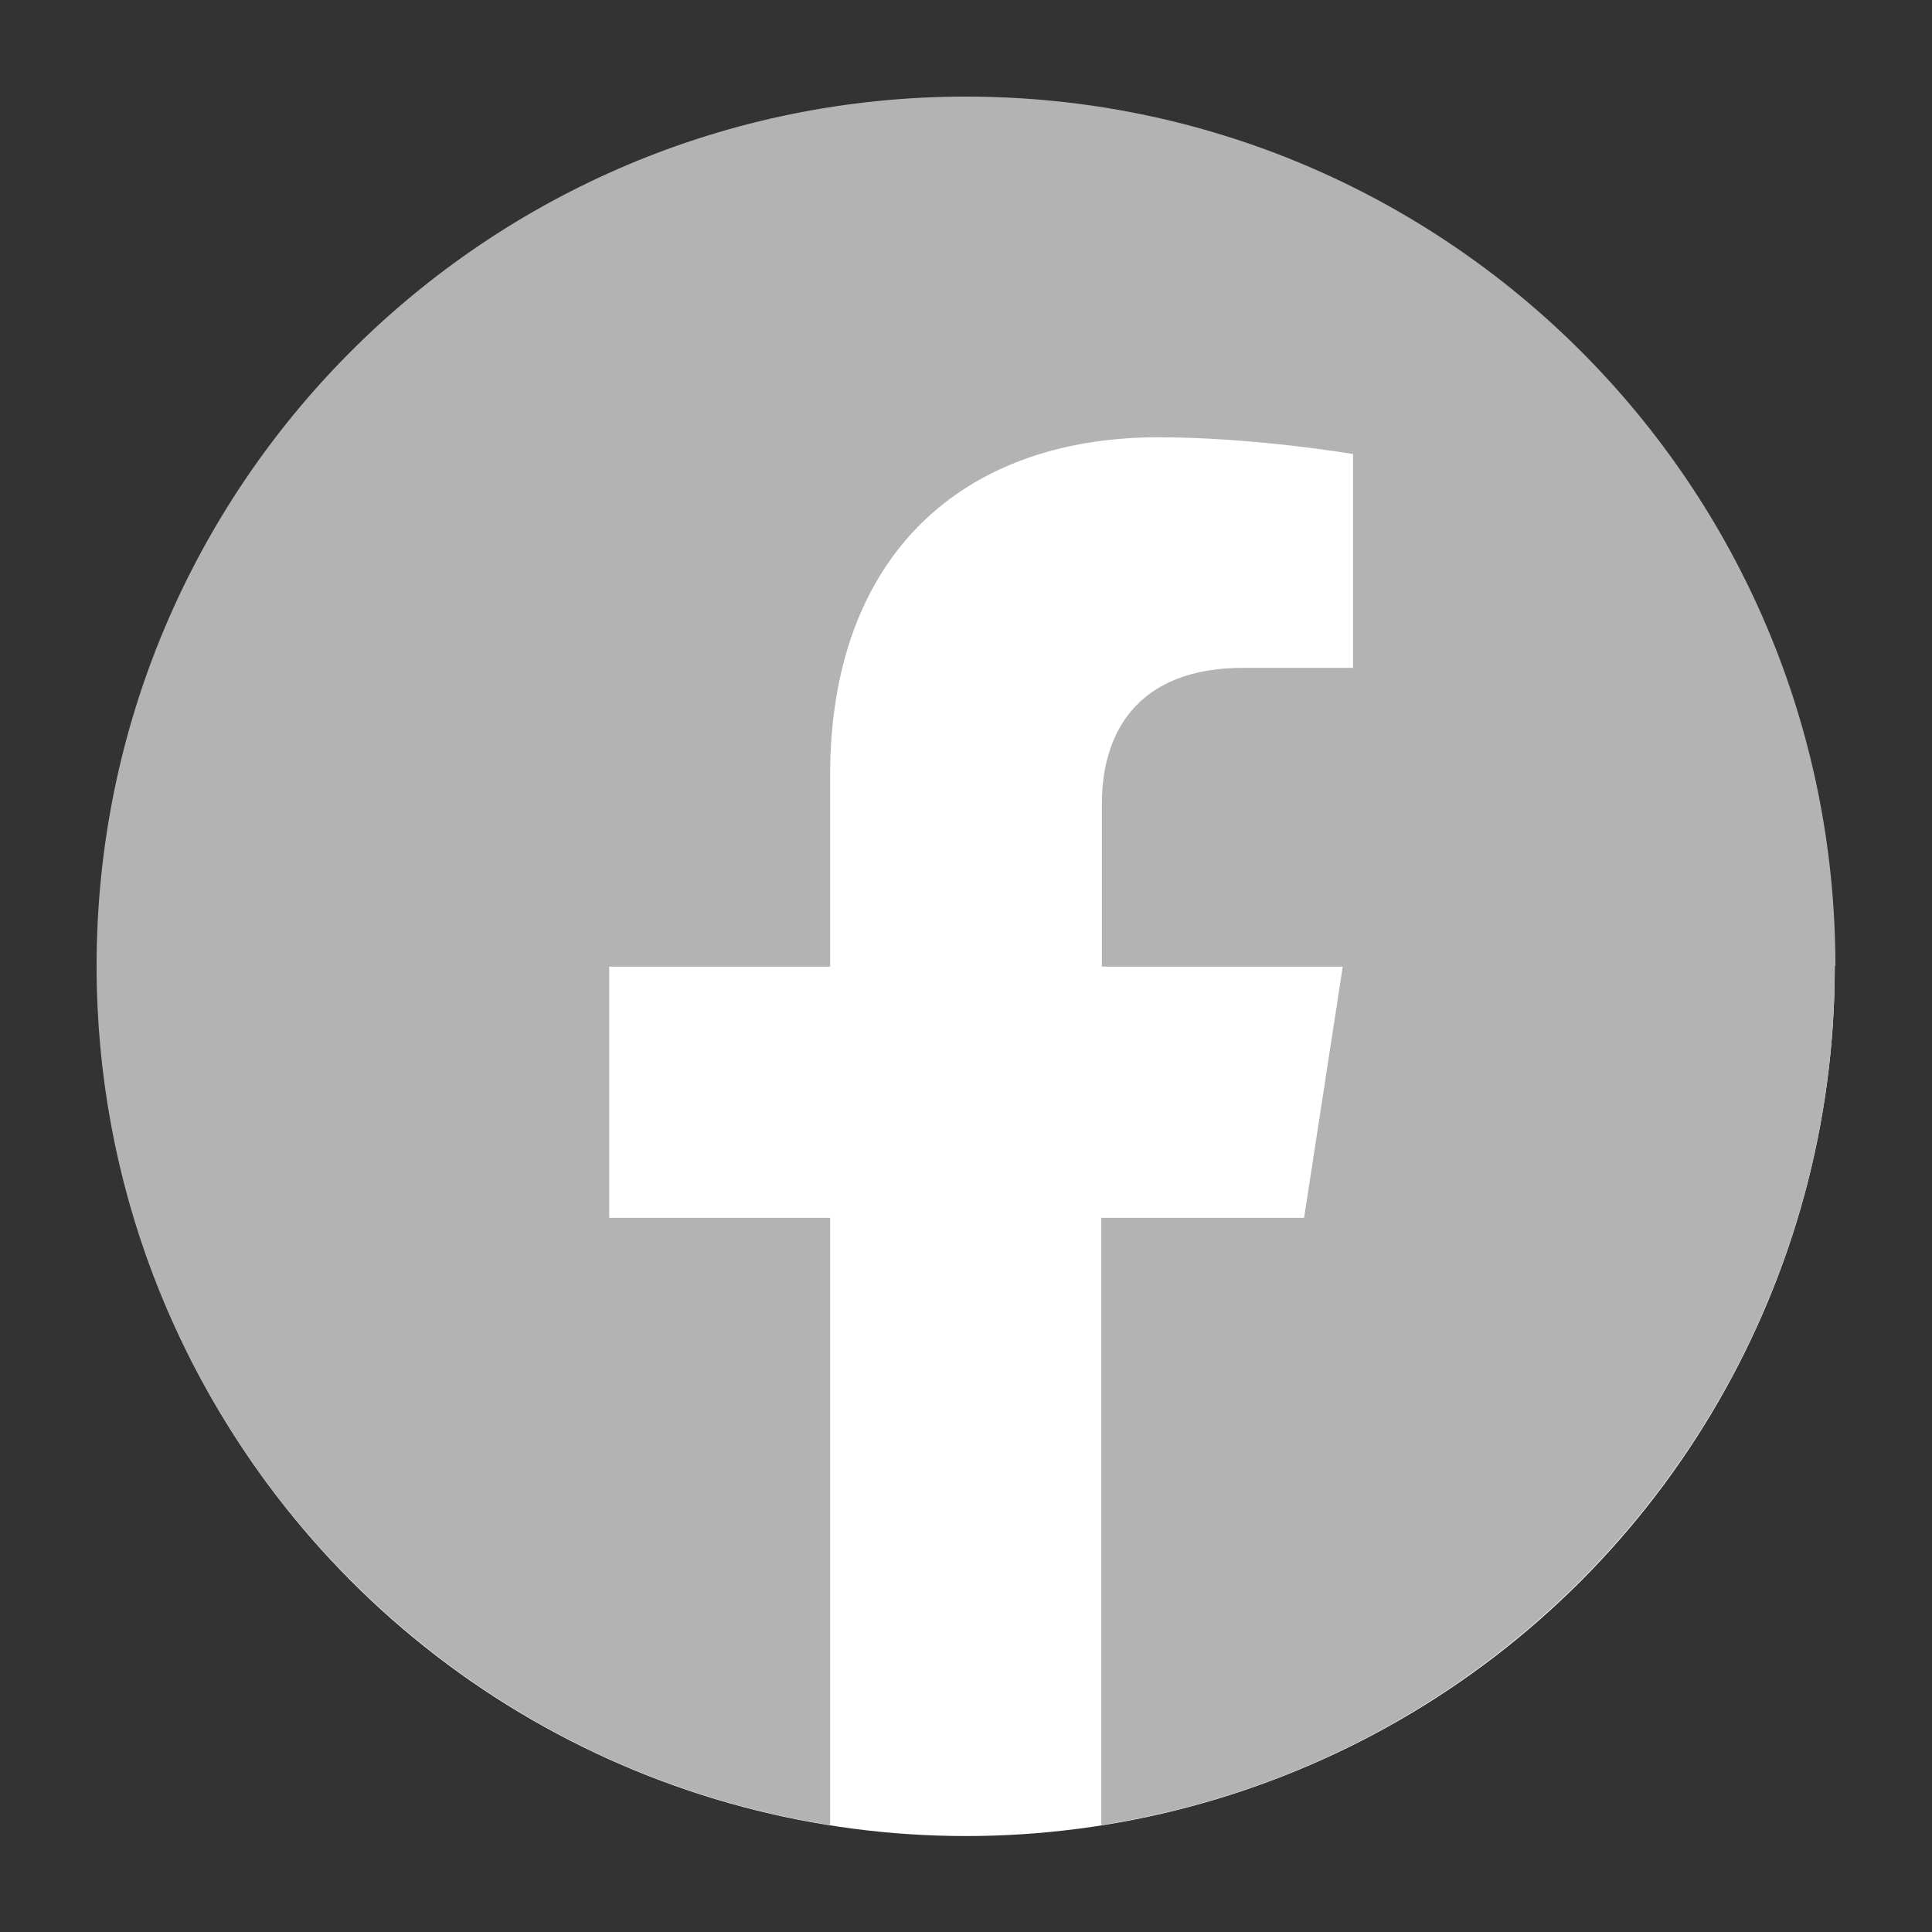
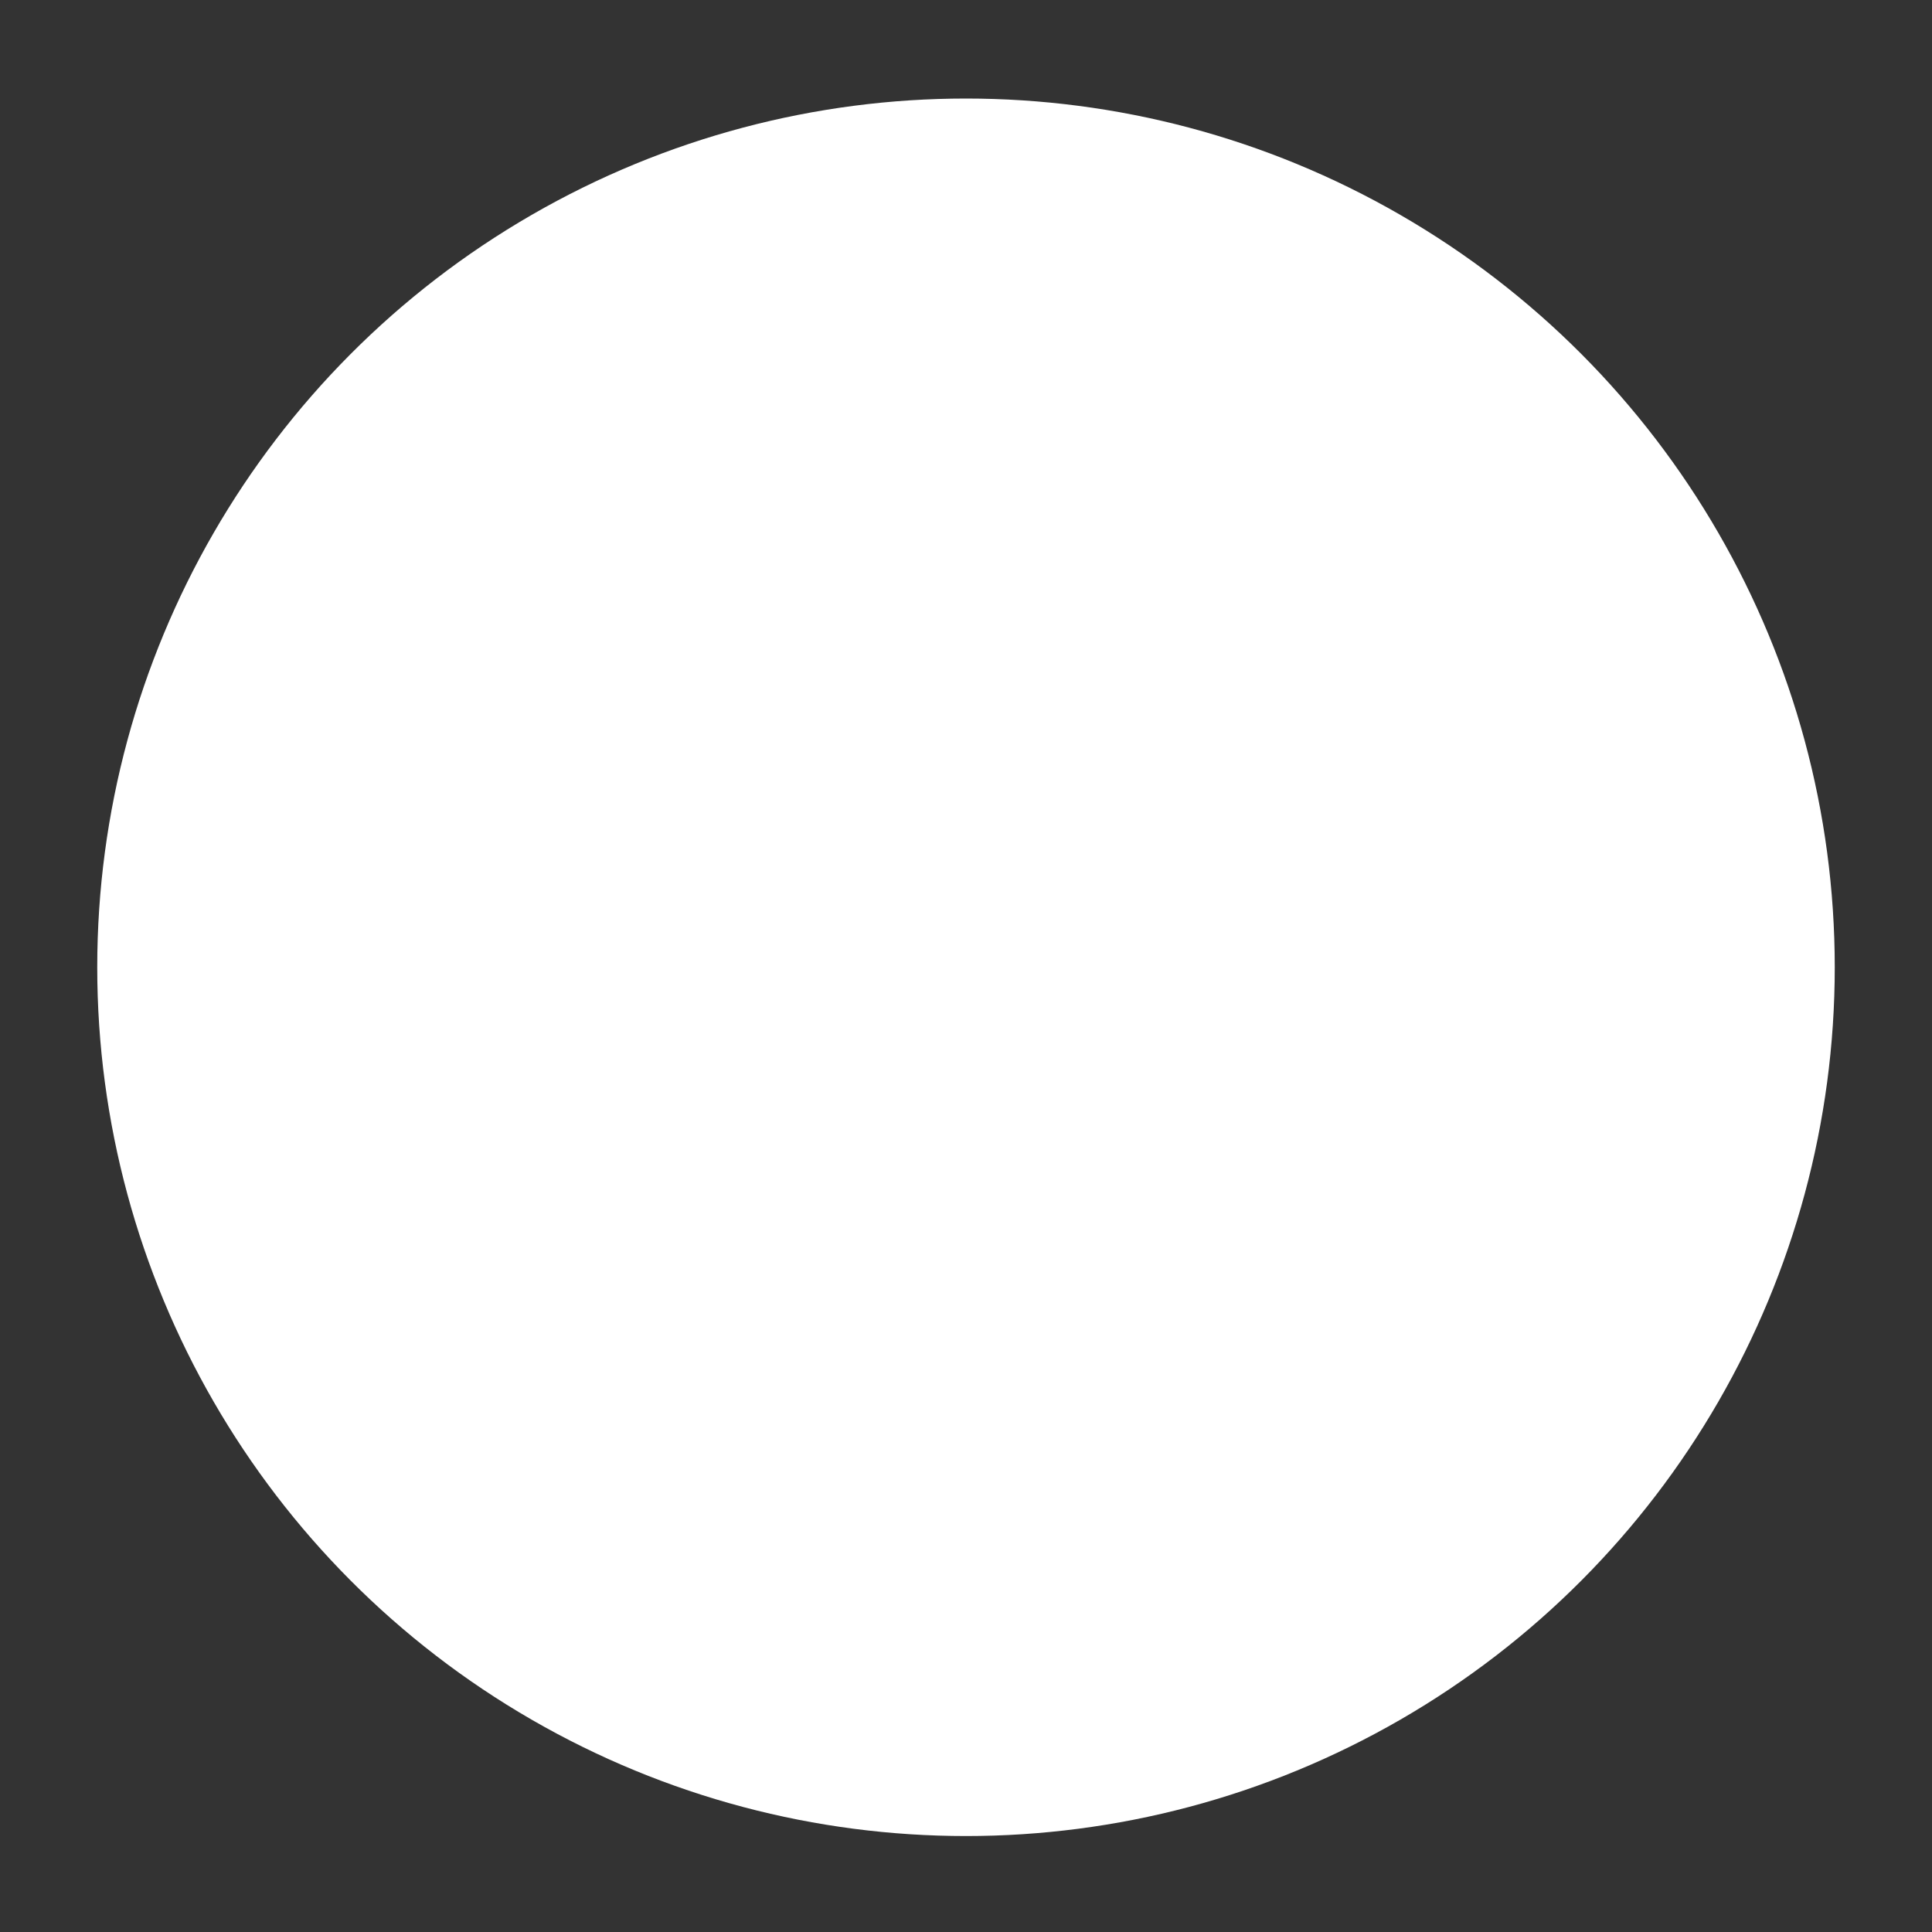
<svg xmlns="http://www.w3.org/2000/svg" id="Layer_1" viewBox="0 0 30 30">
  <rect x="0" y="0" width="30" height="30" fill="#333333" stroke="none" />
  <defs>
    <style>.cls-1{fill:#fff;}.cls-2{fill:#b3b3b3;}</style>
  </defs>
  <circle class="cls-1" cx="15" cy="15.02" r="13.49" />
-   <path class="cls-2" d="M28.5,15c0-7.46-6.04-13.5-13.5-13.5S1.5,7.54,1.5,15c0,6.74,4.94,12.32,11.39,13.34v-9.43h-3.43v-3.9h3.43v-2.97c0-3.38,2.02-5.25,5.1-5.25,1.48,0,3.02,.26,3.02,.26v3.32h-1.7c-1.68,0-2.2,1.04-2.2,2.11v2.53h3.74l-.6,3.9h-3.15v9.43c6.45-1.01,11.39-6.6,11.39-13.34" />
</svg>